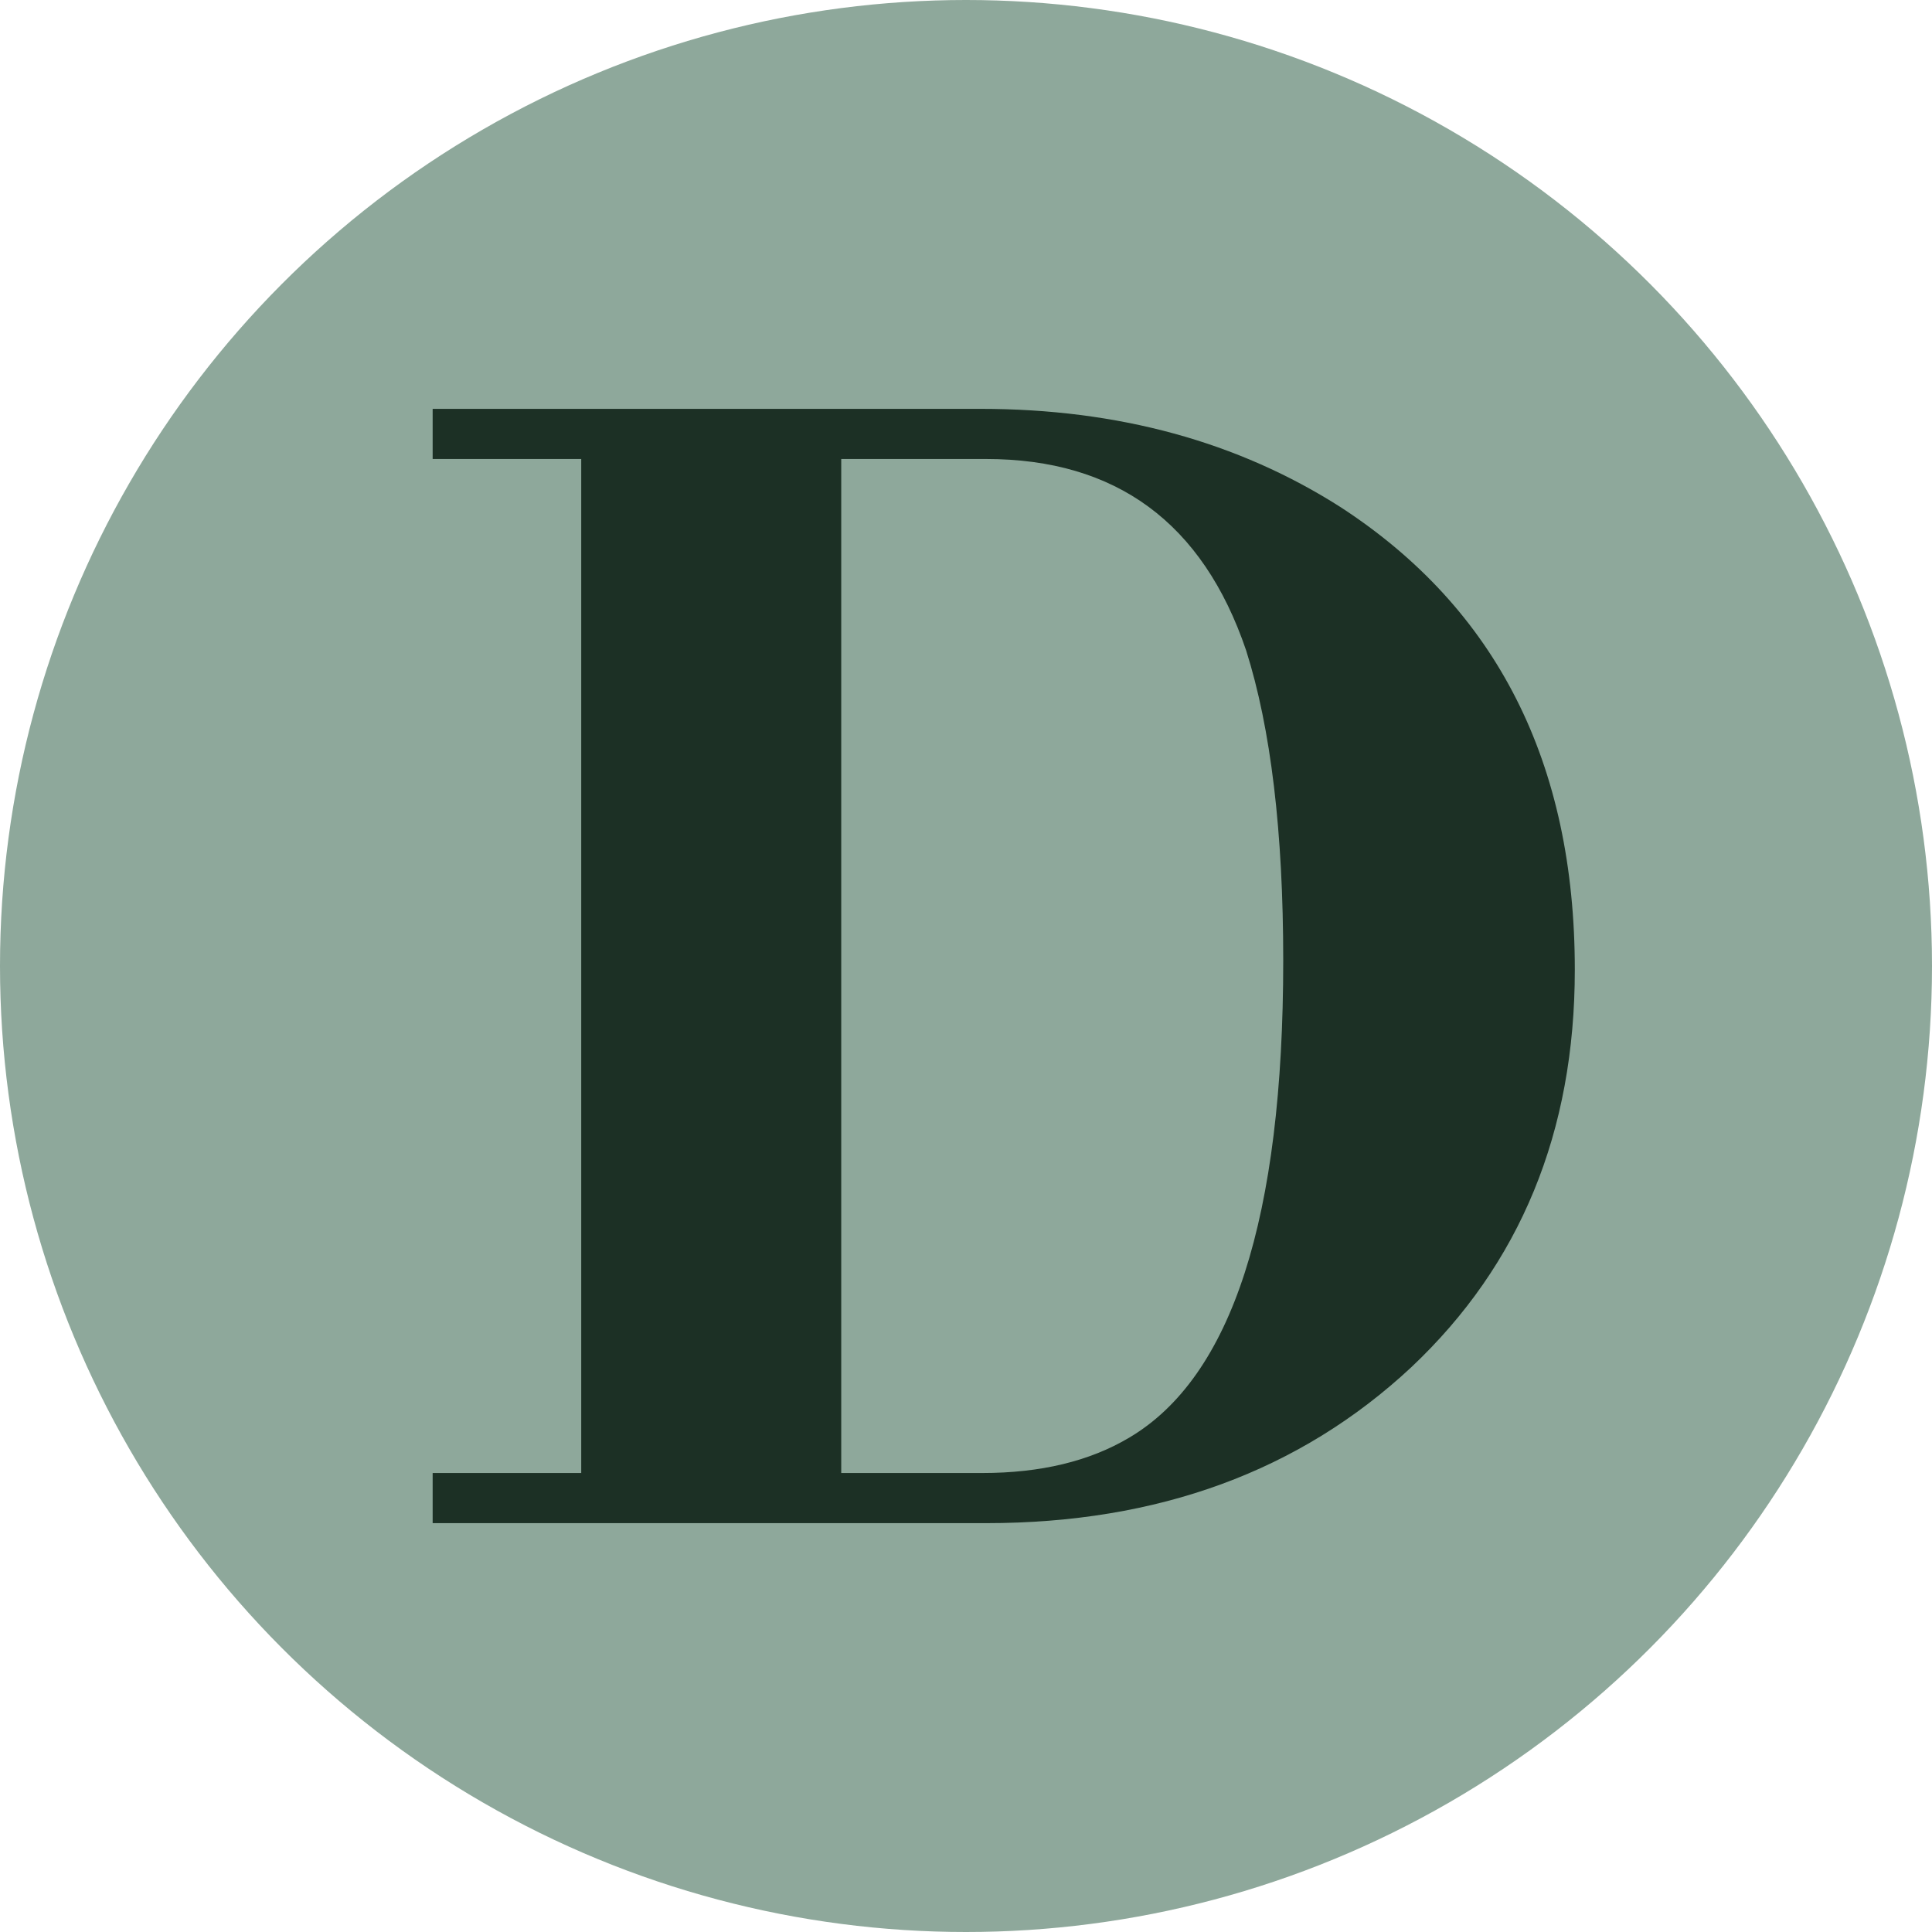
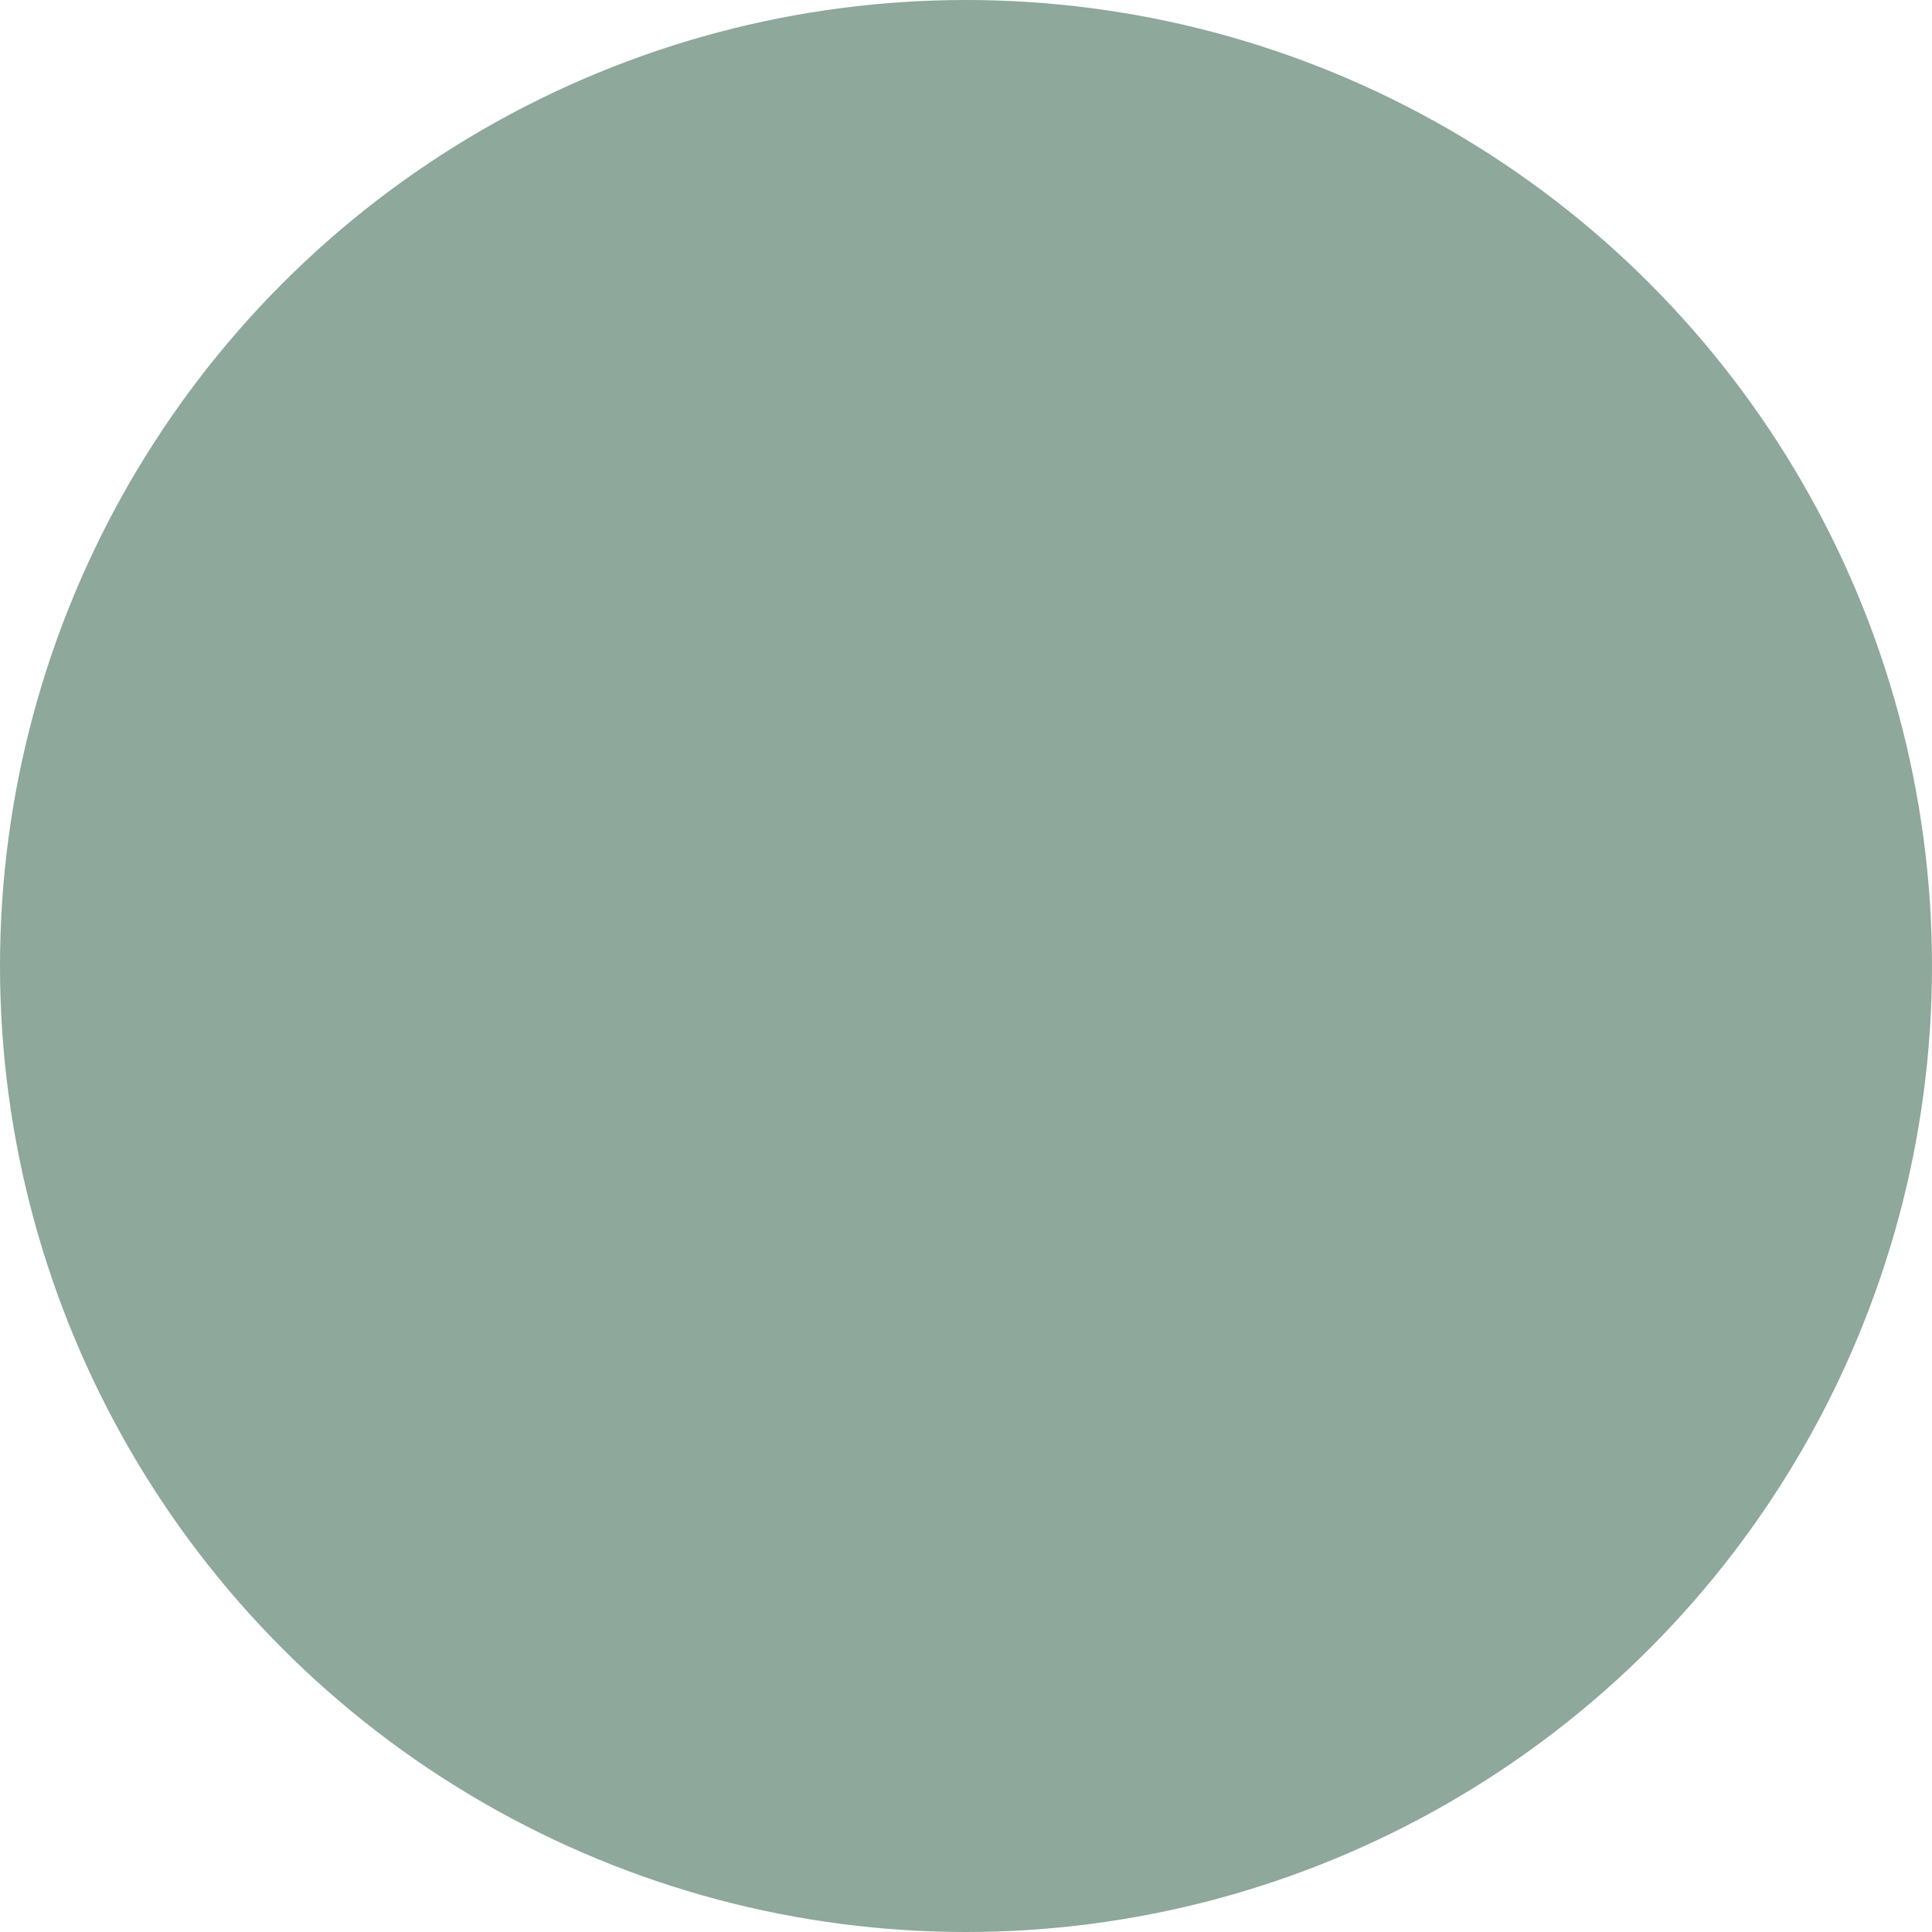
<svg xmlns="http://www.w3.org/2000/svg" version="1.1" width="512" height="512">
  <svg width="512" height="512" viewBox="0 0 512 512" version="1.1" xml:space="preserve" style="fill-rule:evenodd;clip-rule:evenodd;stroke-linejoin:round;stroke-miterlimit:2">
    <circle cx="256" cy="256" r="256" style="fill:#8ea89b" />
-     <path d="M114.658,108.35l0,13.288l39.374,0l-0,268.724l-39.374,-0l0,13.288l146.666,0c45.608,0 83.177,-13.78 112.707,-41.342c28.874,-27.233 43.311,-62.341 43.311,-105.324c-0,-54.794 -20.672,-95.644 -62.014,-122.549c-27.233,-17.39 -59.06,-26.085 -95.48,-26.085l-145.19,-0Zm146.666,13.288c34.452,0 57.42,16.898 68.904,50.694c6.562,20.671 9.843,48.068 9.843,82.191c0,68.248 -13.616,110.41 -40.85,126.488c-10.499,6.234 -23.46,9.351 -38.881,9.351l-37.405,-0l0,-268.724l38.389,0Z" style="fill:#1c3025;fill-rule:nonzero" />
  </svg>
  <style>@media (prefers-color-scheme: light) { :root { filter: none; } }
@media (prefers-color-scheme: dark) { :root { filter: none; } }</style>
</svg>